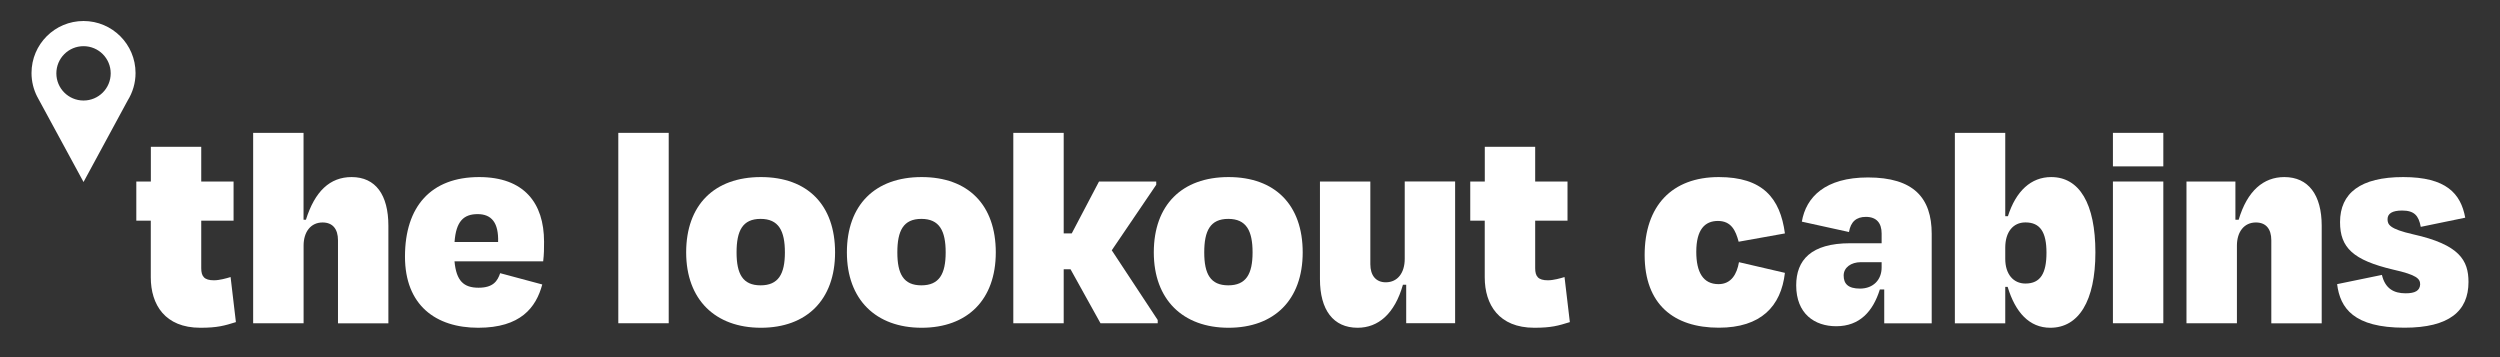
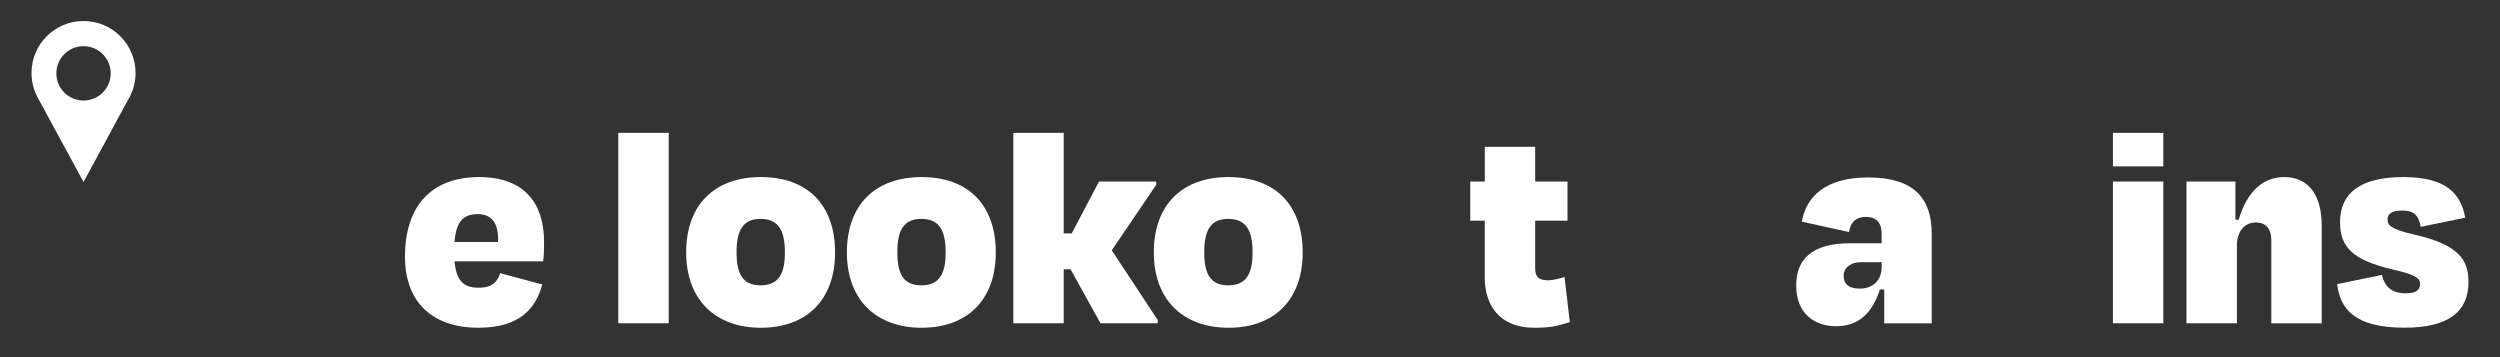
<svg xmlns="http://www.w3.org/2000/svg" width="238" height="34" viewBox="0 0 238 34" fill="none">
  <rect x="0" y="0" width="238" height="34" fill="#333333" stroke="none" />
  <g clip-path="url(#clip0_55_2)">
-     <path d="M14.361 21.008H12.977V17.28H14.361V13.975H19.158V17.28H22.236V21.008H19.158V25.527C19.158 26.317 19.442 26.684 20.372 26.684C20.909 26.684 21.585 26.487 21.952 26.374L22.458 30.665C21.358 31.006 20.707 31.202 19.07 31.202C15.708 31.202 14.355 29.002 14.355 26.405V21.014L14.361 21.008Z" fill="white" />
-     <path d="M28.897 30.773H24.1V12.648H28.897V20.921H29.124C29.971 18.21 31.412 16.857 33.472 16.857C35.76 16.857 36.974 18.55 36.974 21.489V30.779H32.176V22.873C32.176 21.799 31.67 21.179 30.71 21.179C29.579 21.179 28.902 22.082 28.902 23.379V30.773H28.897Z" fill="white" />
    <path d="M38.554 24.422C38.554 19.65 41.038 16.857 45.613 16.857C49.878 16.857 51.794 19.315 51.794 23.012C51.794 23.663 51.794 24.169 51.711 24.876H43.268C43.439 26.74 44.141 27.391 45.556 27.391C46.971 27.391 47.363 26.74 47.616 26.007L51.624 27.081C51.03 29.281 49.563 31.202 45.525 31.202C41.487 31.202 38.554 29.059 38.554 24.427V24.422ZM43.268 23.038H47.42C47.477 21.205 46.8 20.384 45.473 20.384C44.146 20.384 43.413 21.06 43.273 23.038H43.268Z" fill="white" />
    <path d="M63.661 30.773H58.863V12.648H63.661V30.773Z" fill="white" />
    <path d="M65.323 24.029C65.323 19.511 68.004 16.857 72.439 16.857C76.875 16.857 79.499 19.511 79.499 24.029C79.499 28.548 76.787 31.202 72.439 31.202C68.091 31.202 65.323 28.522 65.323 24.029ZM70.121 24.029C70.121 26.09 70.715 27.164 72.408 27.164C74.102 27.164 74.722 26.09 74.722 24.029C74.722 21.969 74.128 20.838 72.408 20.838C70.689 20.838 70.121 21.969 70.121 24.029Z" fill="white" />
    <path d="M80.624 24.029C80.624 19.511 83.304 16.857 87.74 16.857C92.176 16.857 94.799 19.511 94.799 24.029C94.799 28.548 92.088 31.202 87.74 31.202C83.392 31.202 80.624 28.522 80.624 24.029ZM85.427 24.029C85.427 26.09 86.02 27.164 87.714 27.164C89.408 27.164 90.028 26.09 90.028 24.029C90.028 21.969 89.434 20.838 87.714 20.838C85.995 20.838 85.427 21.969 85.427 24.029Z" fill="white" />
    <path d="M101.264 22.222H102.029L104.626 17.28H110.074V17.59L105.84 23.828L110.214 30.464V30.773H104.766L101.915 25.635H101.264V30.773H96.467V12.648H101.264V22.217V22.222Z" fill="white" />
    <path d="M109.842 24.029C109.842 19.511 112.522 16.857 116.958 16.857C121.393 16.857 124.017 19.511 124.017 24.029C124.017 28.548 121.306 31.202 116.958 31.202C112.61 31.202 109.842 28.522 109.842 24.029ZM114.644 24.029C114.644 26.09 115.238 27.164 116.932 27.164C118.626 27.164 119.245 26.09 119.245 24.029C119.245 21.969 118.651 20.838 116.932 20.838C115.212 20.838 114.644 21.969 114.644 24.029Z" fill="white" />
-     <path d="M133.87 27.107H133.56C132.77 29.875 131.215 31.202 129.243 31.202C126.929 31.202 125.659 29.508 125.659 26.57V17.28H130.456V25.155C130.456 26.229 130.993 26.875 131.923 26.875C133.079 26.875 133.73 25.945 133.73 24.644V17.275H138.527V30.768H133.87V27.097V27.107Z" fill="white" />
    <path d="M141.352 21.008H139.968V17.28H141.352V13.975H146.149V17.28H149.227V21.008H146.149V25.527C146.149 26.317 146.433 26.684 147.363 26.684C147.9 26.684 148.576 26.487 148.943 26.374L149.449 30.665C148.349 31.006 147.699 31.202 146.062 31.202C142.7 31.202 141.347 29.002 141.347 26.405V21.014L141.352 21.008Z" fill="white" />
-     <path d="M163.547 21.034C162.302 21.034 161.486 21.855 161.486 23.973C161.486 25.919 162.137 27.05 163.603 27.05C164.817 27.05 165.354 26.09 165.55 24.959L169.924 25.976C169.557 29.167 167.637 31.197 163.629 31.197C159.338 31.197 156.57 28.966 156.57 24.282C156.57 19.599 159.168 16.857 163.629 16.857C167.807 16.857 169.475 18.86 169.924 22.222L165.519 23.012C165.235 21.938 164.812 21.034 163.542 21.034H163.547Z" fill="white" />
    <path d="M179.384 27.556H178.961C178.31 29.648 177.04 31.057 174.809 31.057C172.749 31.057 170.998 29.87 170.998 27.164C170.998 24.763 172.408 23.157 176.136 23.157H179.131V22.227C179.131 21.241 178.651 20.647 177.634 20.647C176.73 20.647 176.193 21.096 176.023 22.088L171.535 21.101C171.933 18.757 173.766 16.893 177.83 16.893C182.178 16.893 183.898 18.84 183.898 22.258V30.784H179.379V27.567L179.384 27.556ZM179.131 25.465V24.959H177.154C176.224 24.959 175.517 25.465 175.517 26.229C175.517 26.993 175.914 27.474 177.071 27.474C178.341 27.474 179.131 26.627 179.131 25.47V25.465Z" fill="white" />
-     <path d="M190.9 20.585H191.153C191.917 18.184 193.353 16.857 195.274 16.857C197.954 16.857 199.482 19.371 199.482 24.029C199.482 28.687 197.871 31.202 195.191 31.202C193.188 31.202 191.86 29.735 191.127 27.308H190.9V30.779H186.103V12.648H190.9V20.58V20.585ZM194.825 24.055C194.825 22.108 194.231 21.174 192.821 21.174C191.633 21.174 190.9 22.103 190.9 23.575V24.649C190.9 26.09 191.664 26.993 192.821 26.993C194.262 26.993 194.825 26.007 194.825 24.055Z" fill="white" />
    <path d="M201.15 15.839V12.648H205.948V15.839H201.15ZM201.15 30.773V17.28H205.948V30.773H201.15Z" fill="white" />
    <path d="M212.95 30.773H208.153V17.28H212.811V20.921H213.12C213.941 18.153 215.491 16.857 217.468 16.857C219.756 16.857 221.026 18.55 221.026 21.489V30.779H216.229V22.873C216.229 21.799 215.723 21.179 214.763 21.179C213.632 21.179 212.955 22.082 212.955 23.379V30.773H212.95Z" fill="white" />
    <path d="M222.493 27.05L226.758 26.172C227.068 27.474 227.889 27.923 229.015 27.923C229.919 27.923 230.368 27.67 230.399 27.076C230.399 26.539 230.089 26.172 227.827 25.666C224.016 24.763 222.772 23.58 222.772 21.148C222.772 18.38 224.719 16.857 228.788 16.857C232.857 16.857 234.267 18.411 234.69 20.724L230.456 21.597C230.259 20.523 229.836 20.043 228.679 20.043C227.75 20.043 227.295 20.327 227.295 20.864C227.295 21.37 227.466 21.793 229.722 22.305C234.153 23.291 235 24.788 235 26.849C235 29.617 233.167 31.197 228.901 31.197C224.073 31.197 222.777 29.333 222.493 27.045V27.05Z" fill="white" />
    <path d="M7.952 2C5.215 2 3 4.215 3 6.952C3 7.758 3.196 8.522 3.537 9.193L3.568 9.245C3.589 9.286 3.615 9.333 3.635 9.374L7.952 17.327L12.156 9.565C12.626 8.806 12.904 7.913 12.904 6.952C12.904 4.215 10.684 2 7.952 2ZM7.952 9.57C6.522 9.57 5.365 8.414 5.365 6.983C5.365 5.553 6.522 4.396 7.952 4.396C9.383 4.396 10.539 5.553 10.539 6.983C10.539 8.414 9.383 9.57 7.952 9.57Z" fill="white" />
  </g>
  <defs>
    <clipPath id="clip0_55_2">
      <rect width="232" height="29.197" fill="white" transform="translate(3 2)" />
    </clipPath>
  </defs>
</svg>